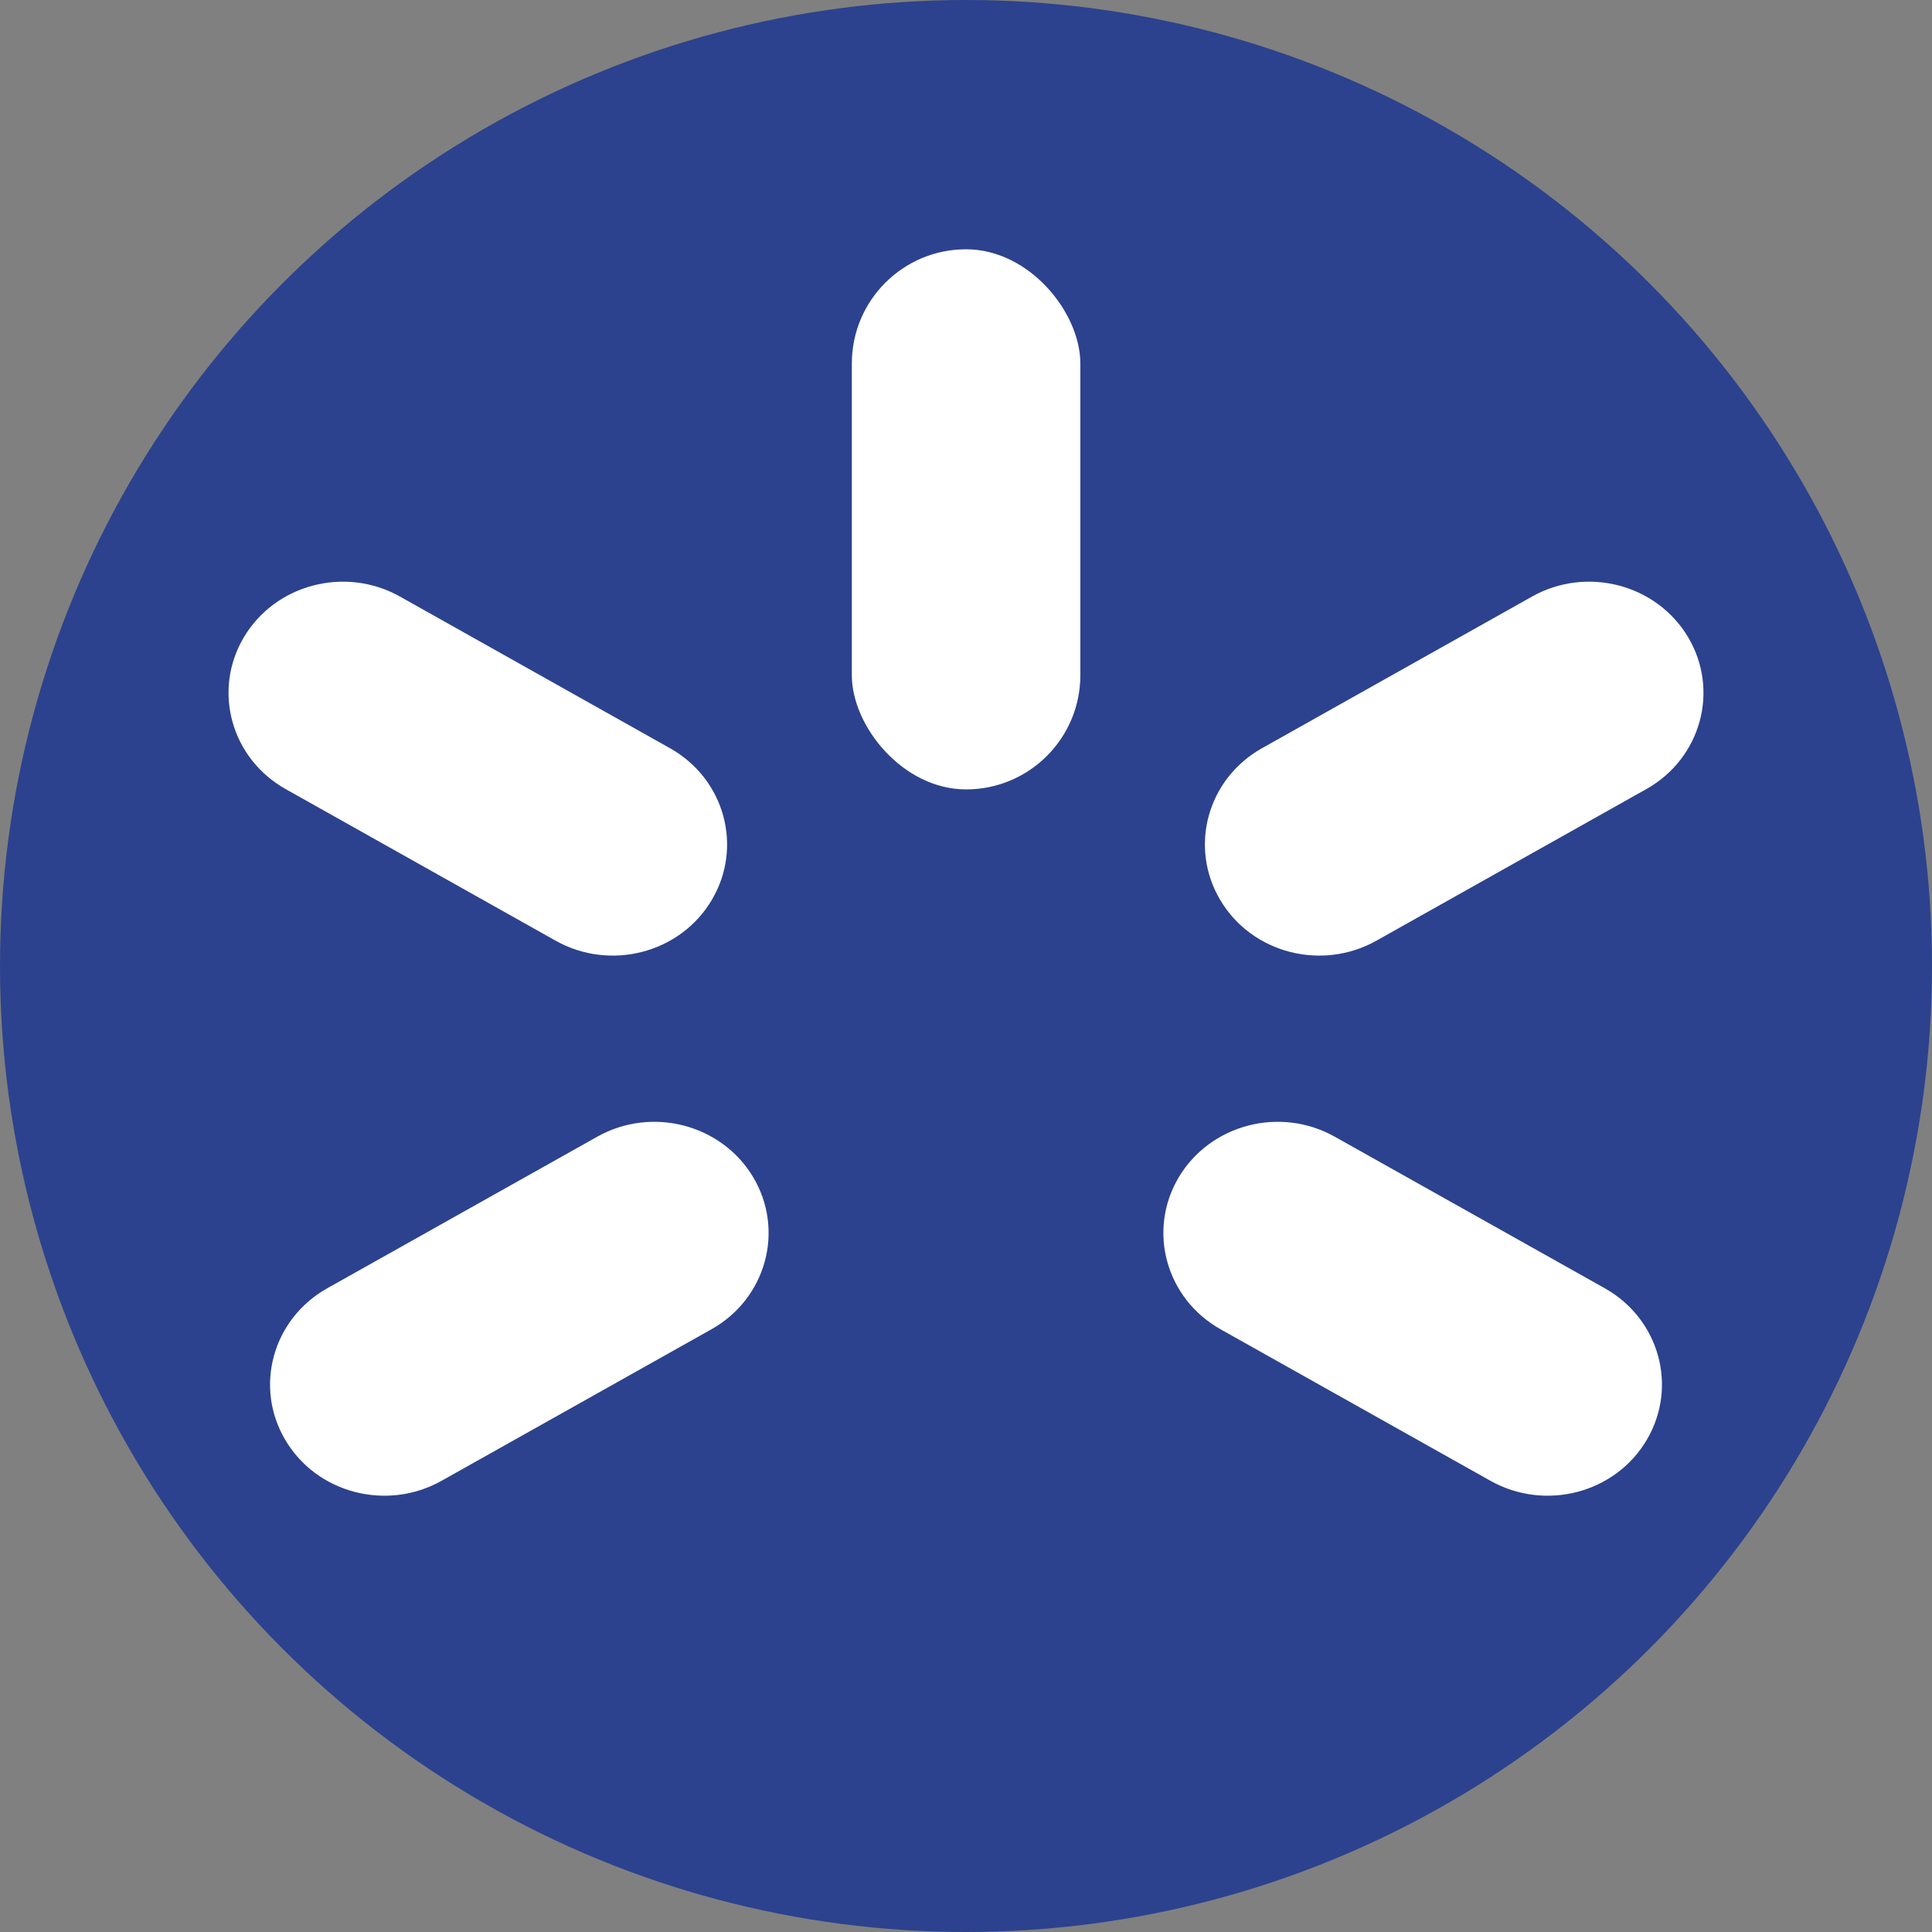
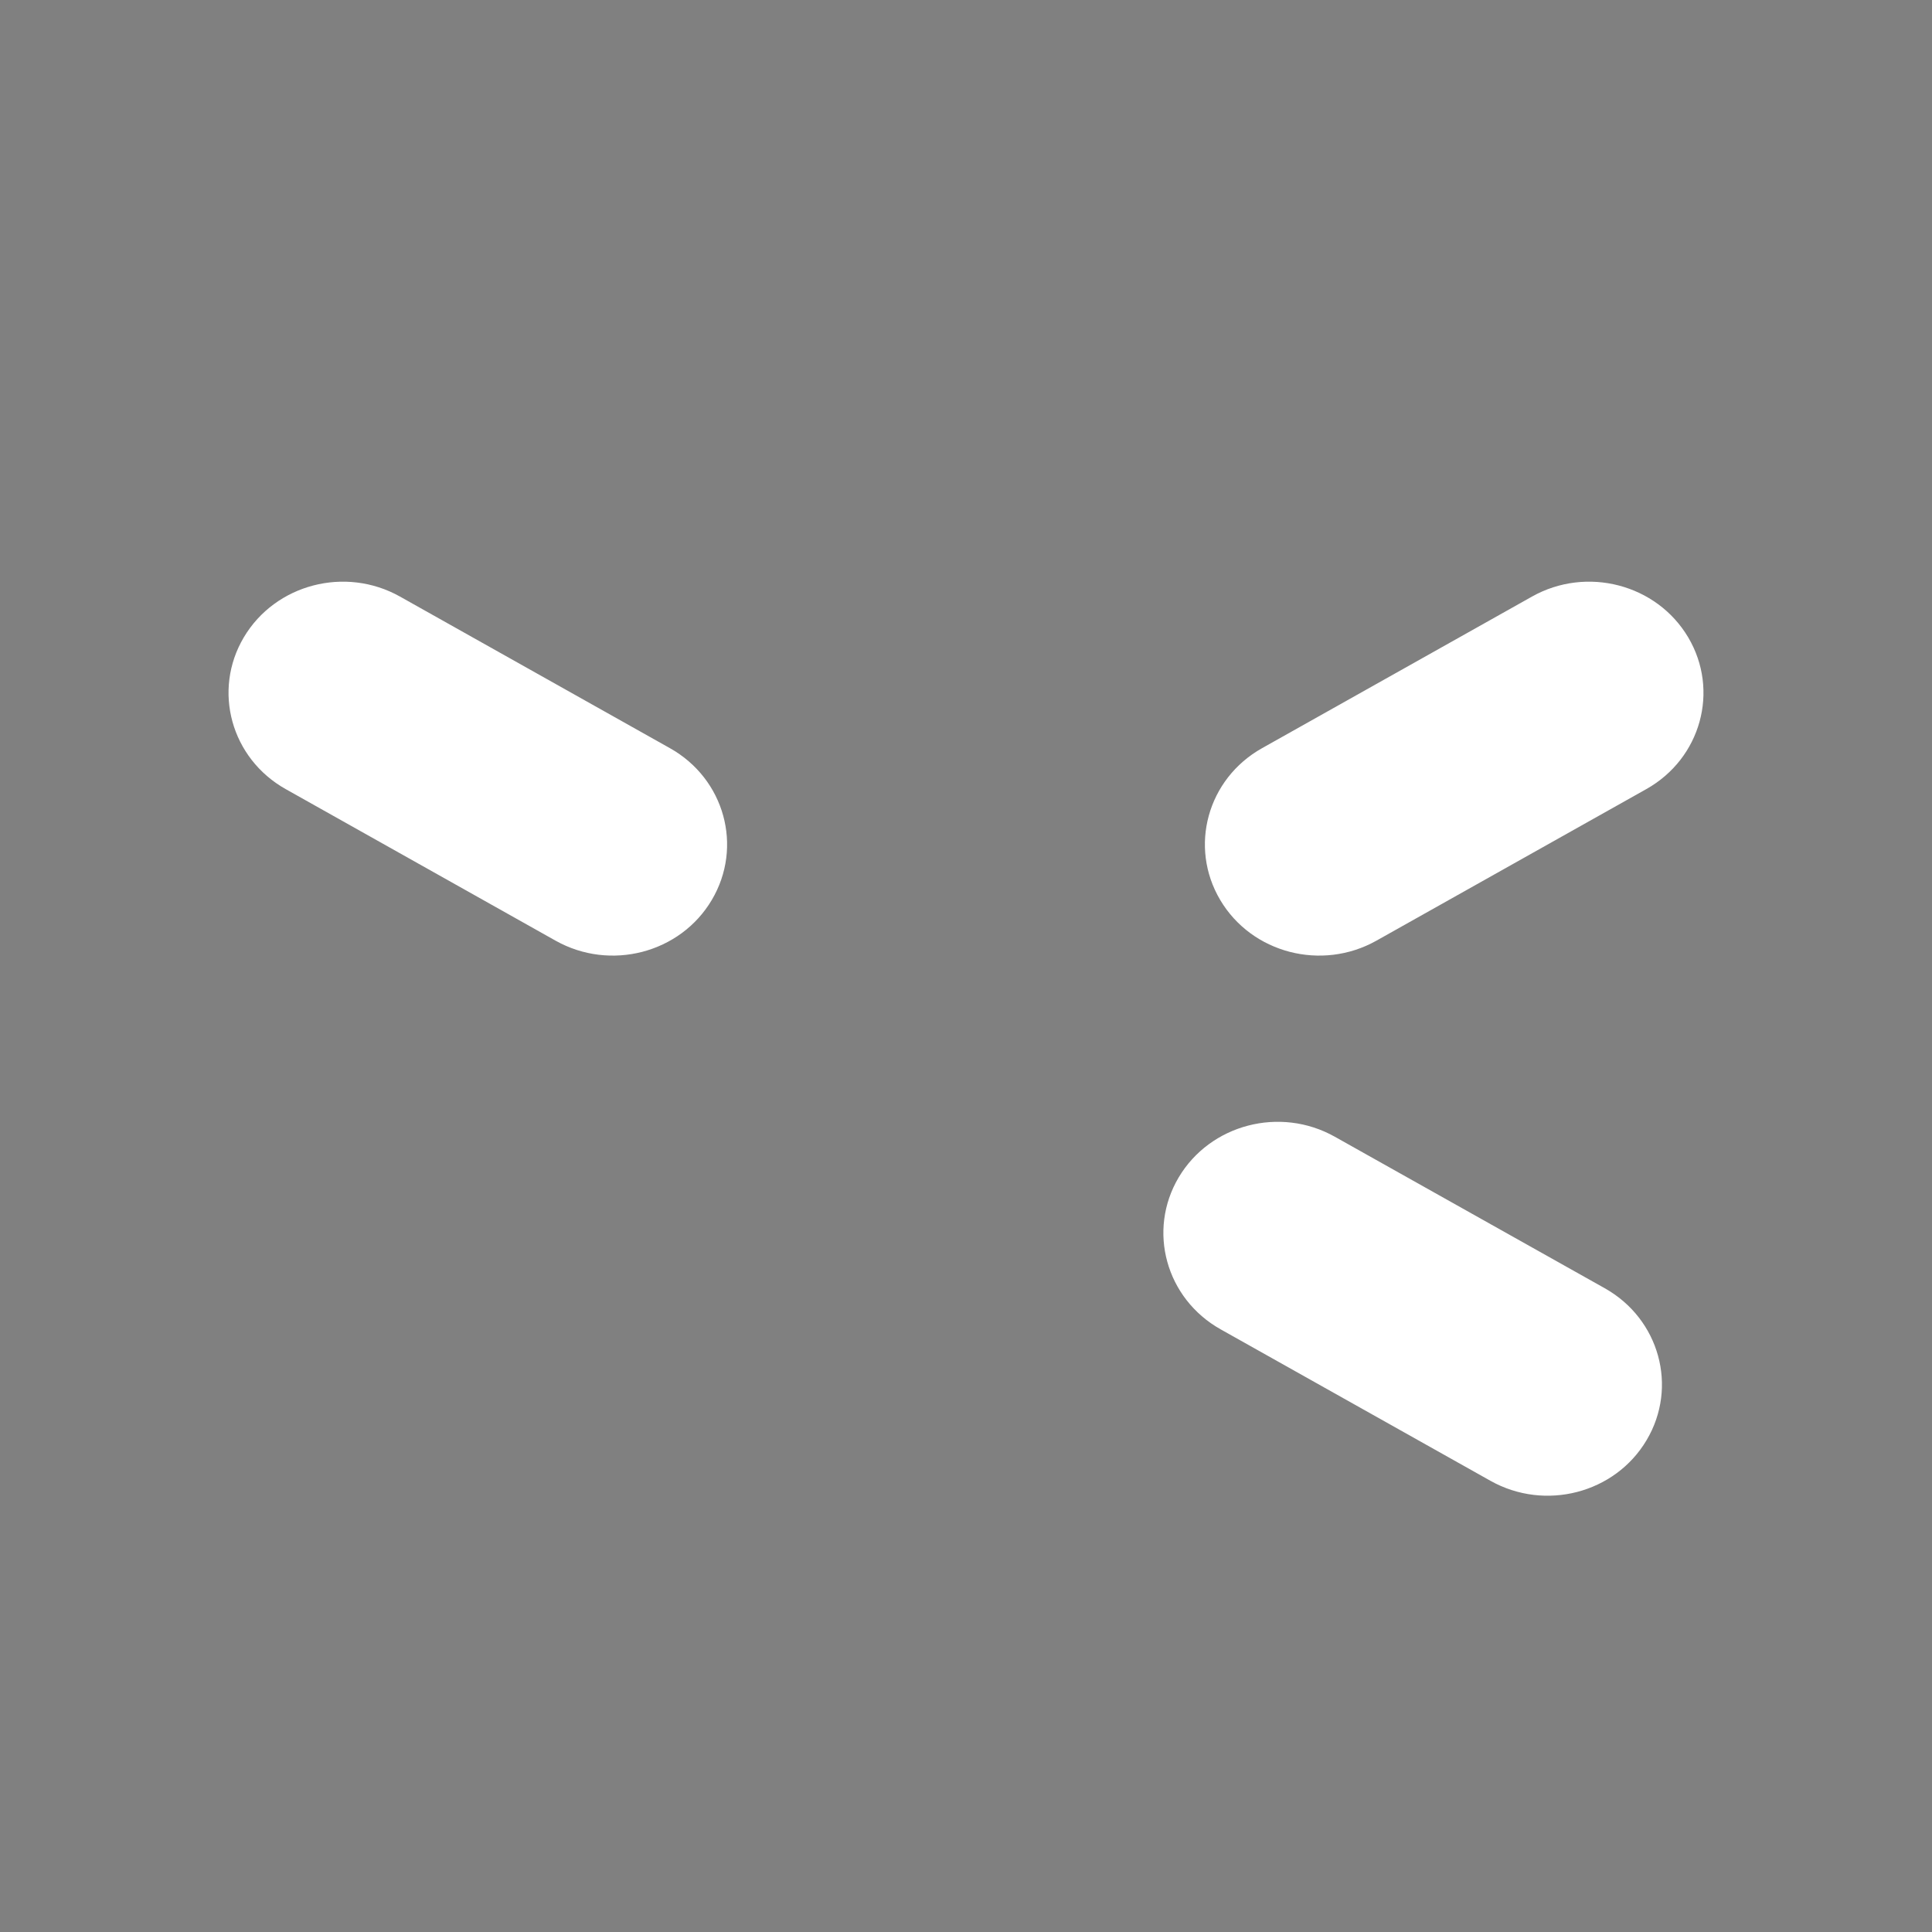
<svg xmlns="http://www.w3.org/2000/svg" width="32" height="32" viewBox="0 0 32 32" fill="none">
  <rect x="0" y="0" width="32" height="32" fill="#808080" stroke="none" />
-   <circle cx="16" cy="16" r="16" fill="#2C428E" />
-   <rect x="14.109" y="4.129" width="3.785" height="8.946" rx="1.892" fill="white" />
-   <path d="M6.625 9.881C5.72 9.373 4.562 9.675 4.039 10.555C3.516 11.436 3.827 12.562 4.732 13.07L9.203 15.581C10.109 16.089 11.267 15.788 11.789 14.907C12.312 14.026 12.002 12.9 11.096 12.392L6.625 9.881Z" fill="white" />
+   <path d="M6.625 9.881C5.72 9.373 4.562 9.675 4.039 10.555C3.516 11.436 3.827 12.562 4.732 13.07L9.203 15.581C10.109 16.089 11.267 15.788 11.789 14.907C12.312 14.026 12.002 12.9 11.096 12.392L6.625 9.881" fill="white" />
  <path d="M25.375 9.881C26.28 9.373 27.438 9.675 27.961 10.555C28.484 11.436 28.173 12.562 27.268 13.07L22.797 15.581C21.891 16.089 20.733 15.788 20.211 14.907C19.688 14.026 19.998 12.9 20.904 12.392L25.375 9.881Z" fill="white" />
-   <path d="M11.784 22.017C12.689 21.508 12.999 20.382 12.477 19.501C11.954 18.621 10.796 18.319 9.891 18.828L5.42 21.338C4.514 21.847 4.204 22.973 4.727 23.853C5.249 24.734 6.407 25.035 7.313 24.527L11.784 22.017Z" fill="white" />
  <path d="M20.216 22.017C19.311 21.508 19 20.382 19.523 19.501C20.046 18.621 21.204 18.319 22.109 18.828L26.581 21.338C27.486 21.847 27.796 22.973 27.273 23.853C26.751 24.734 25.593 25.035 24.687 24.527L20.216 22.017Z" fill="white" />
</svg>